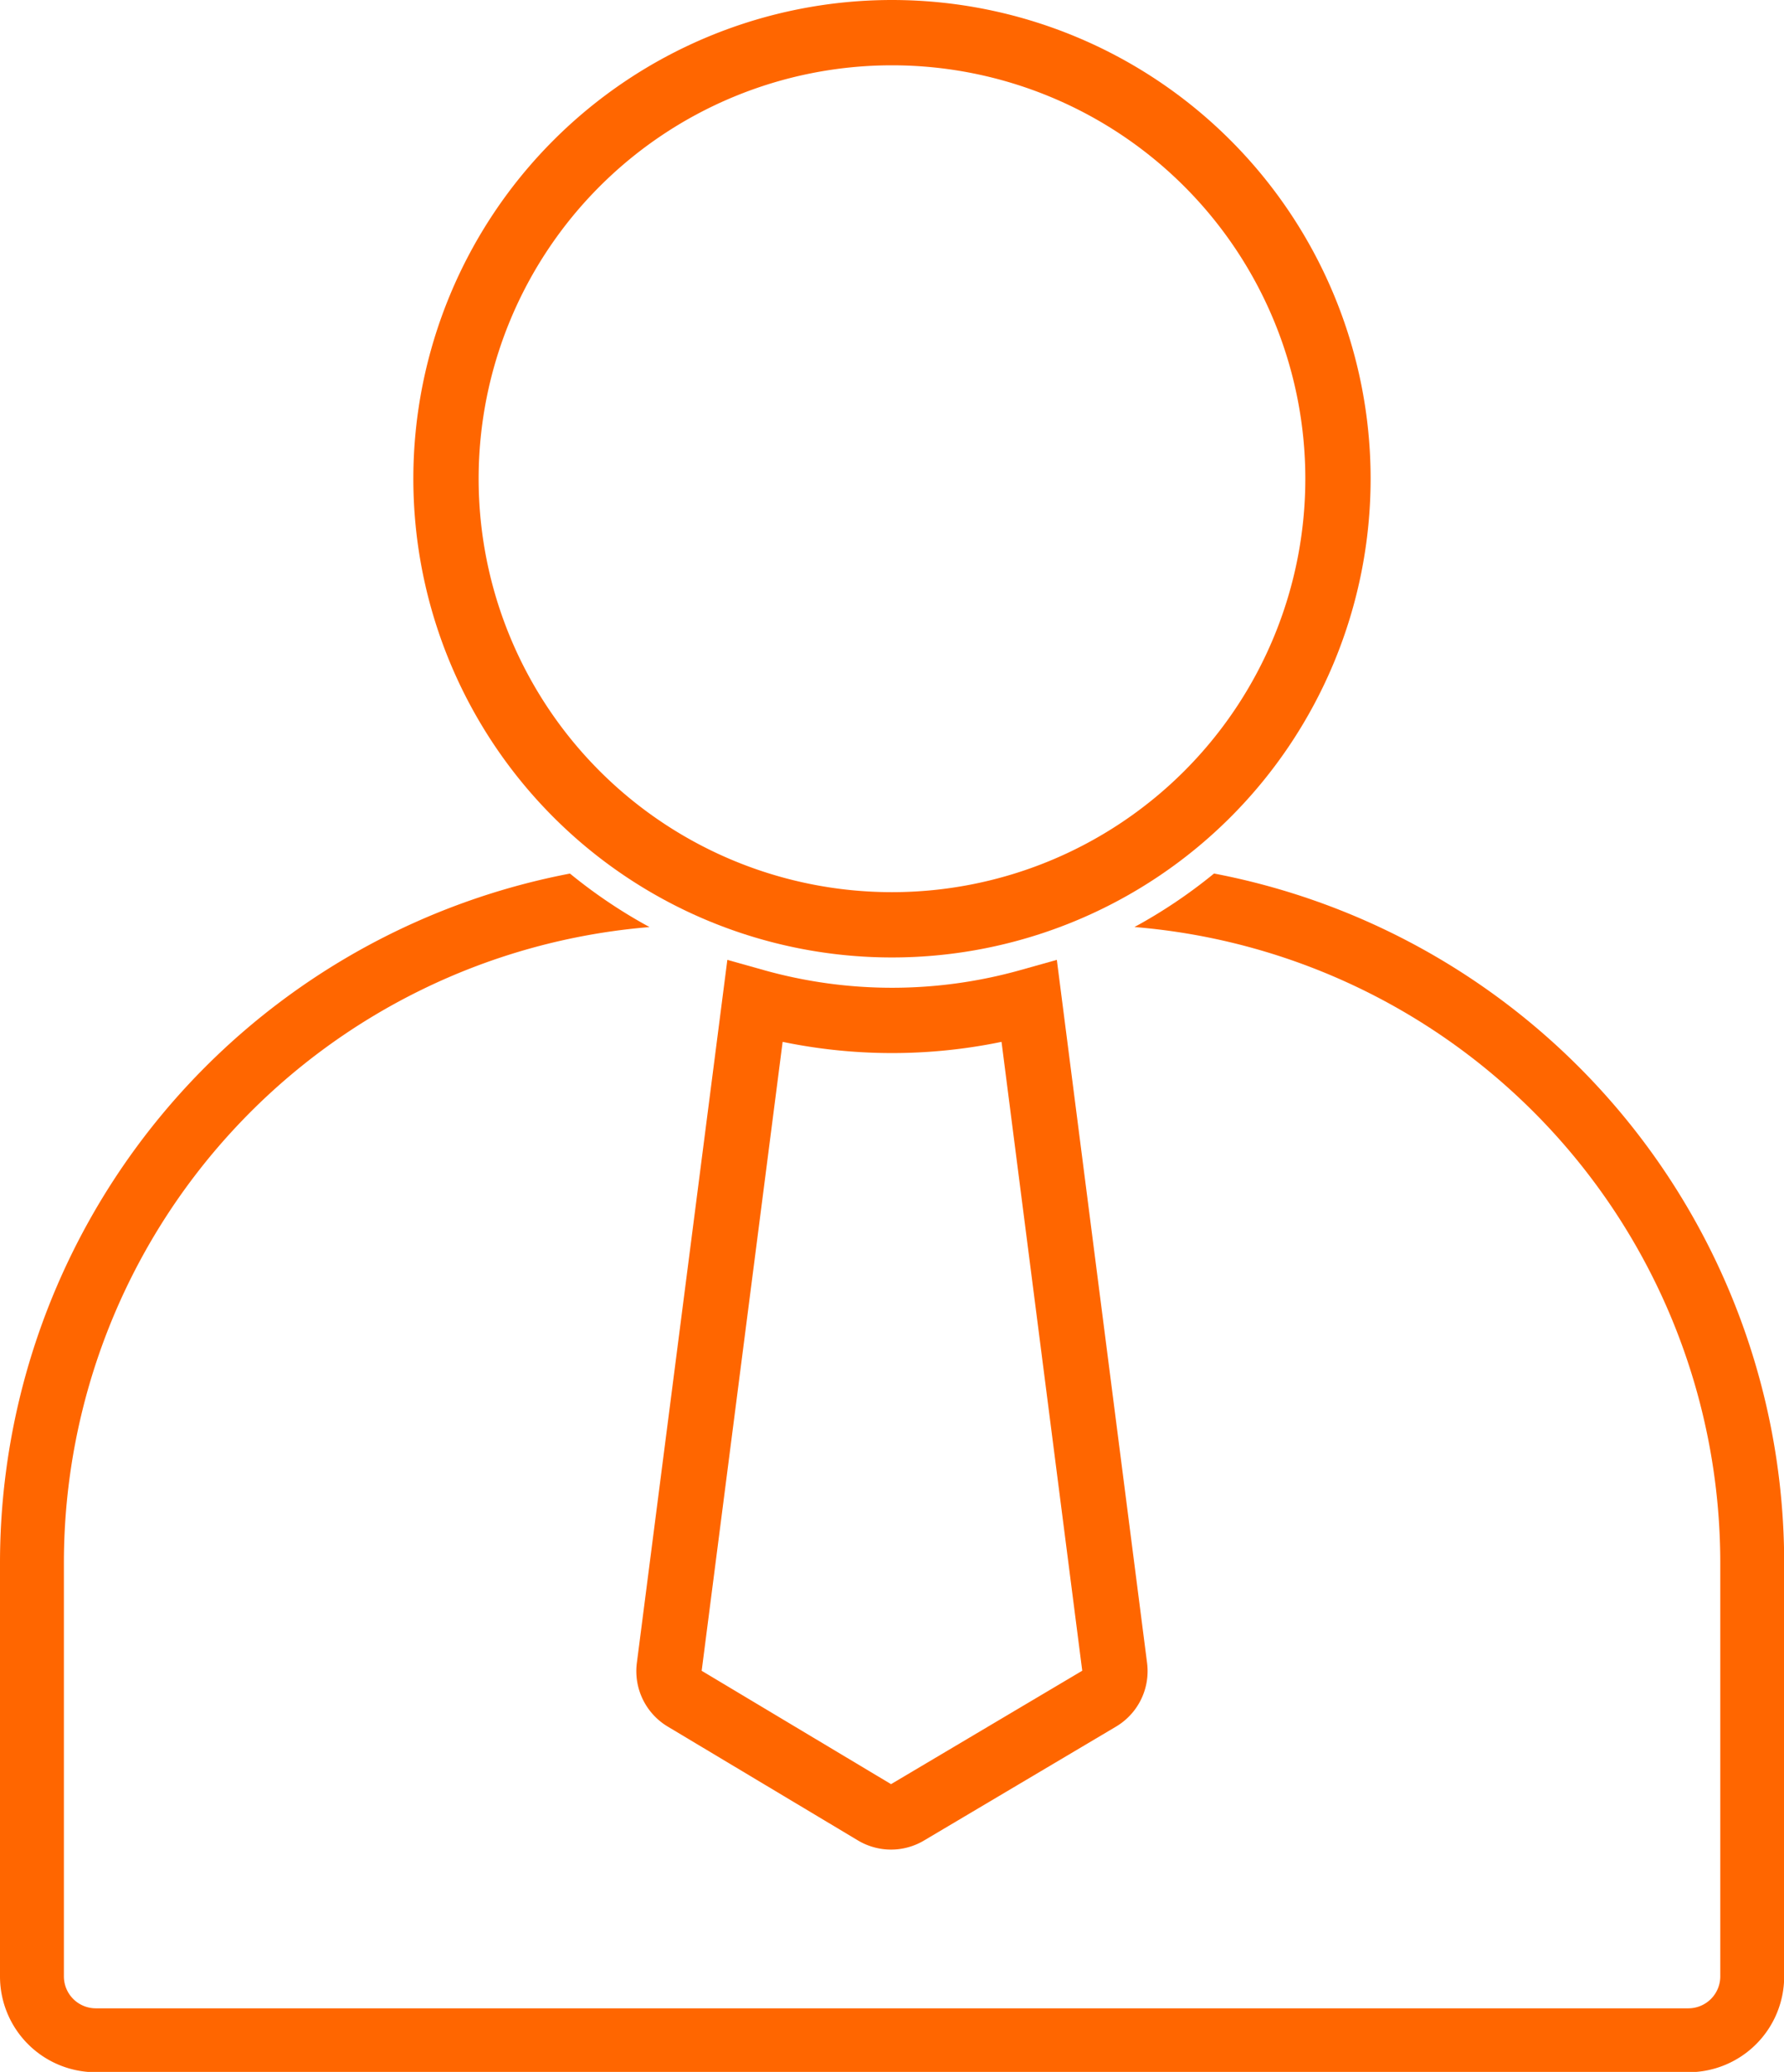
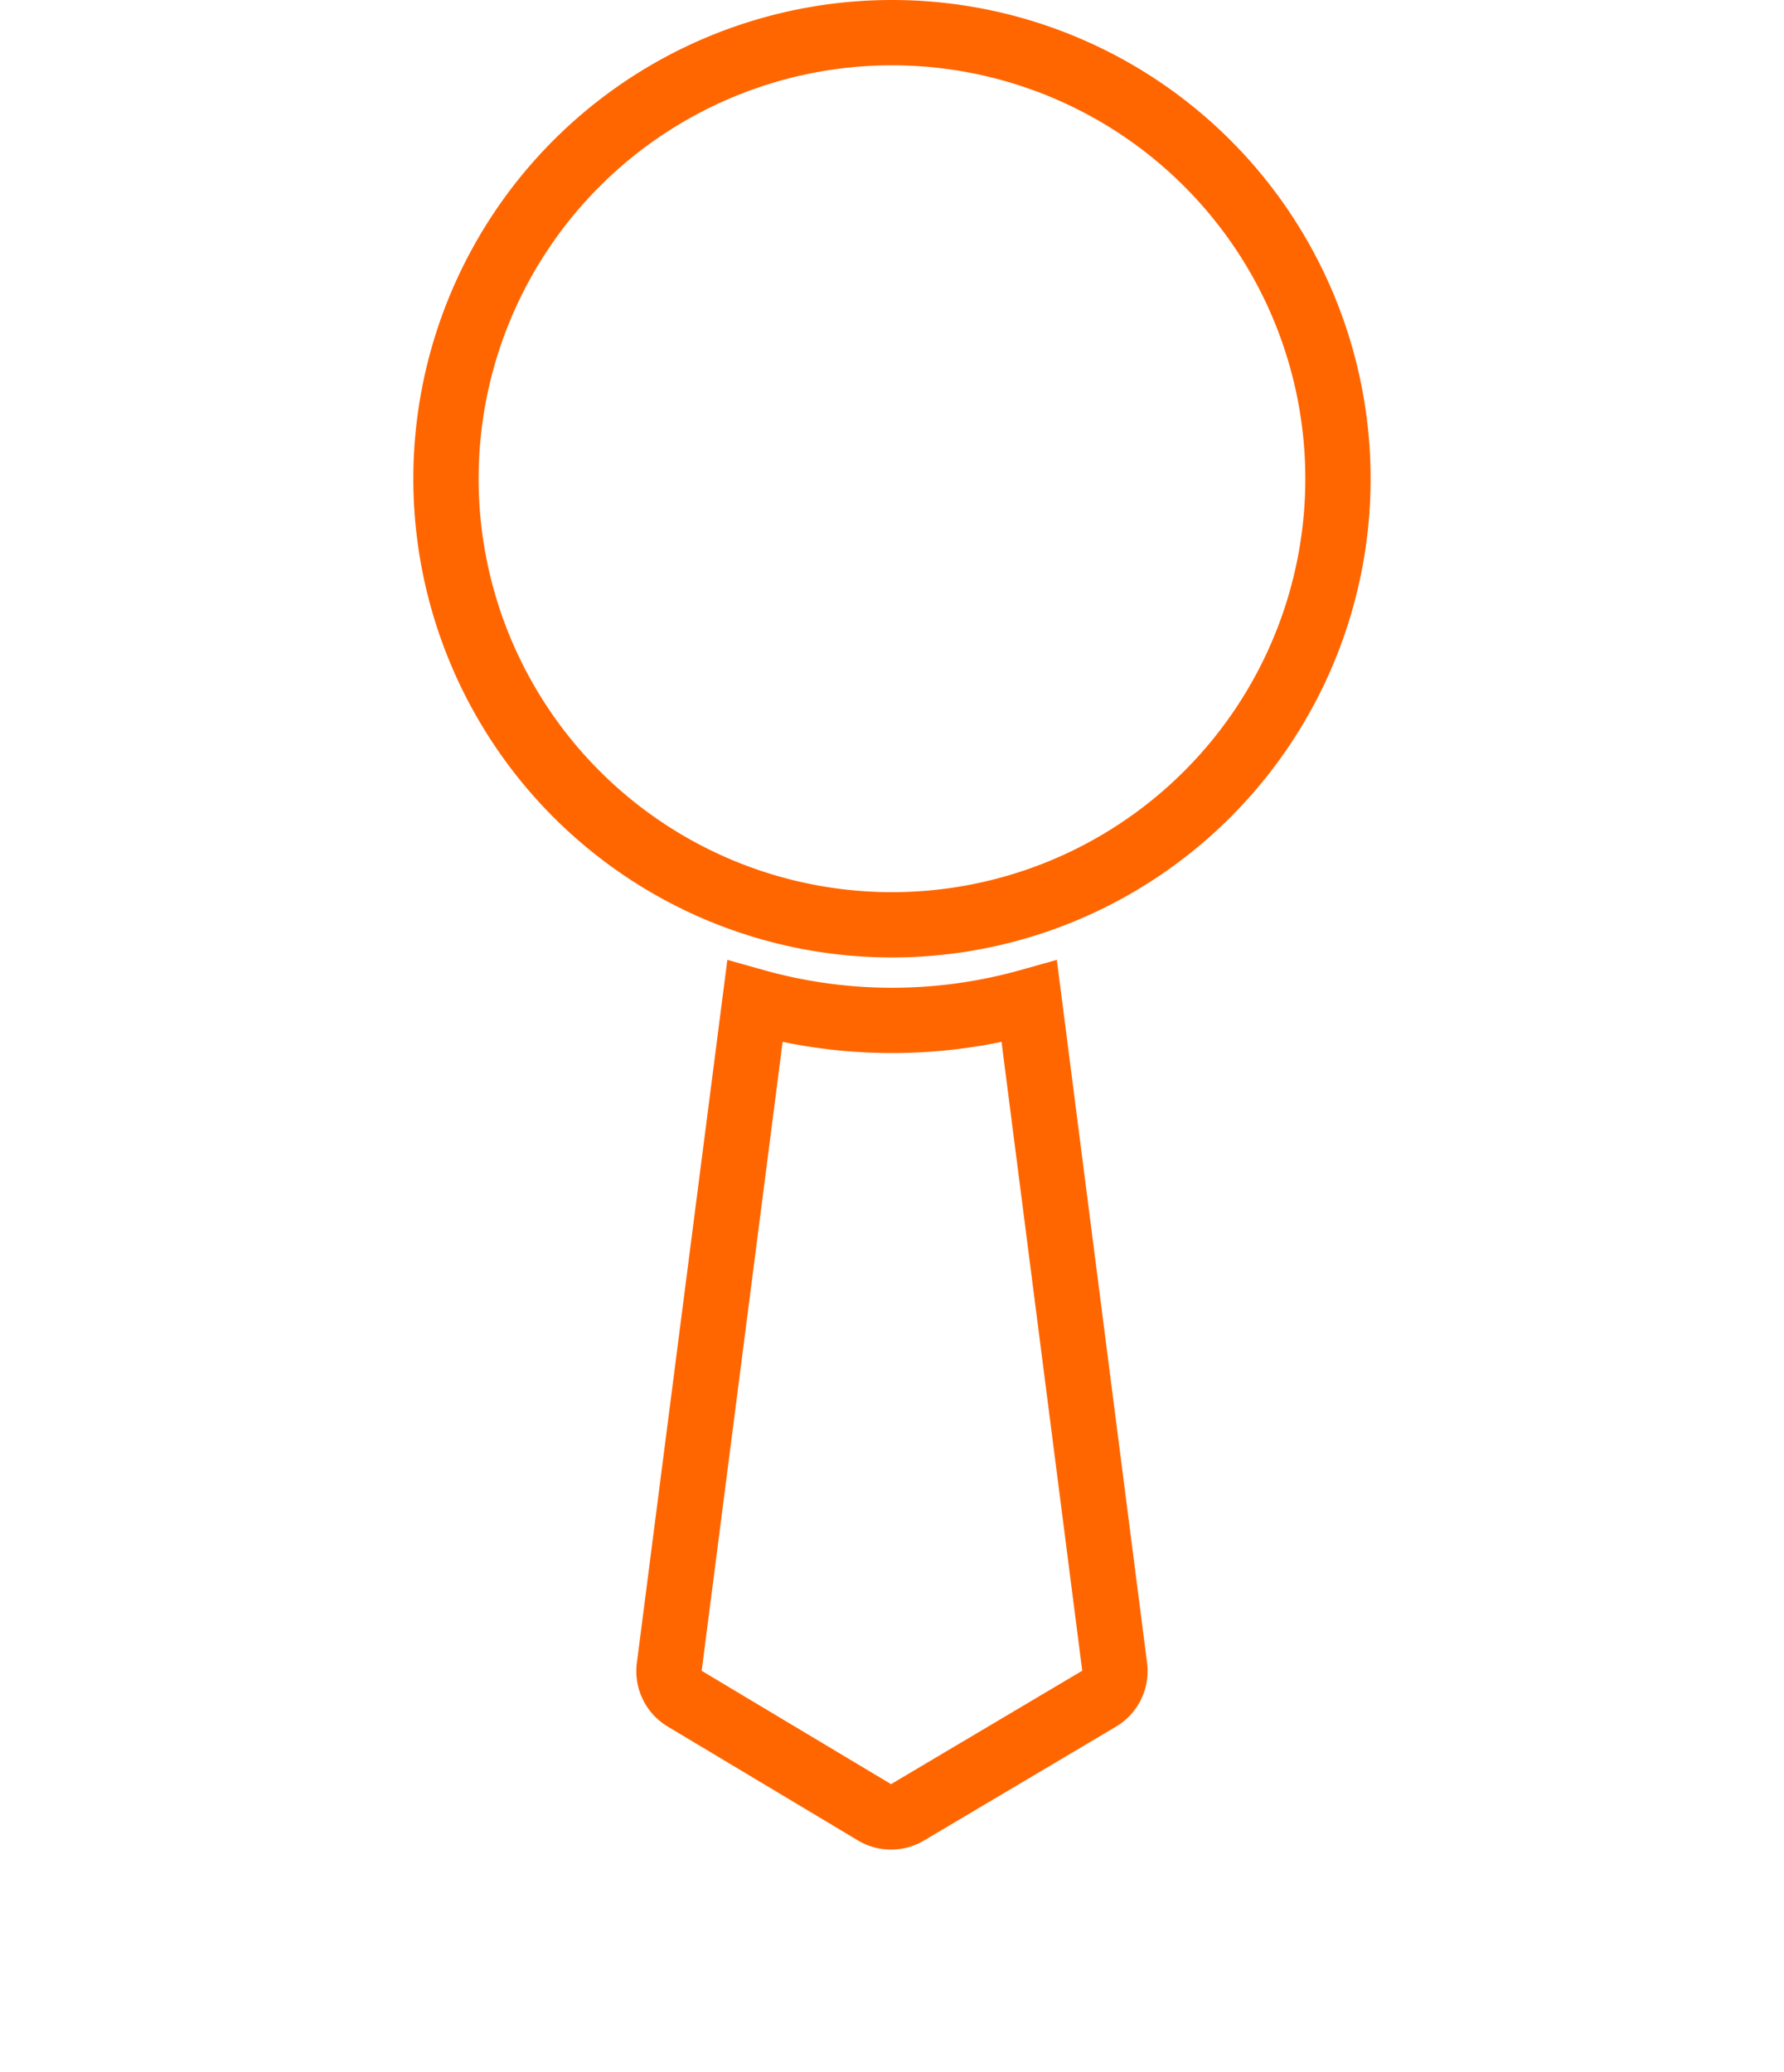
<svg xmlns="http://www.w3.org/2000/svg" width="40.985" height="47.59" viewBox="0 0 40.985 47.59">
  <g id="illus_W_Work-at-Qindel_Staff-icon" transform="translate(0 0.75)">
-     <path id="Trazado_4060" data-name="Trazado 4060" d="M8,68.6v9.514a2.2,2.2,0,0,0,2.2,2.2H46.789a2.2,2.2,0,0,0,2.2-2.2V68.6A16.125,16.125,0,0,0,35.891,52.781a11.754,11.754,0,0,1-1.828,1.229A14.654,14.654,0,0,1,47.521,68.6v9.514a.733.733,0,0,1-.732.732H10.2a.733.733,0,0,1-.732-.732V68.6A14.654,14.654,0,0,1,22.922,54.011a11.754,11.754,0,0,1-1.828-1.229A16.125,16.125,0,0,0,8,68.6Z" transform="translate(-8 -33.467)" fill="#f60" />
    <path id="Trazado_4061" data-name="Trazado 4061" d="M56.492,10.246A10.246,10.246,0,1,0,46.246,20.492,10.246,10.246,0,0,0,56.492,10.246ZM46.246,22.688a11.673,11.673,0,0,1-3.149-.434L41.128,37.547a.733.733,0,0,0,.351.717l4.371,2.616a.731.731,0,0,0,.749,0l4.411-2.616a.732.732,0,0,0,.353-.719L49.4,22.254a11.673,11.673,0,0,1-3.149.434Z" transform="translate(-25.754)" fill="none" stroke="#f60" stroke-width="1.5" />
  </g>
</svg>